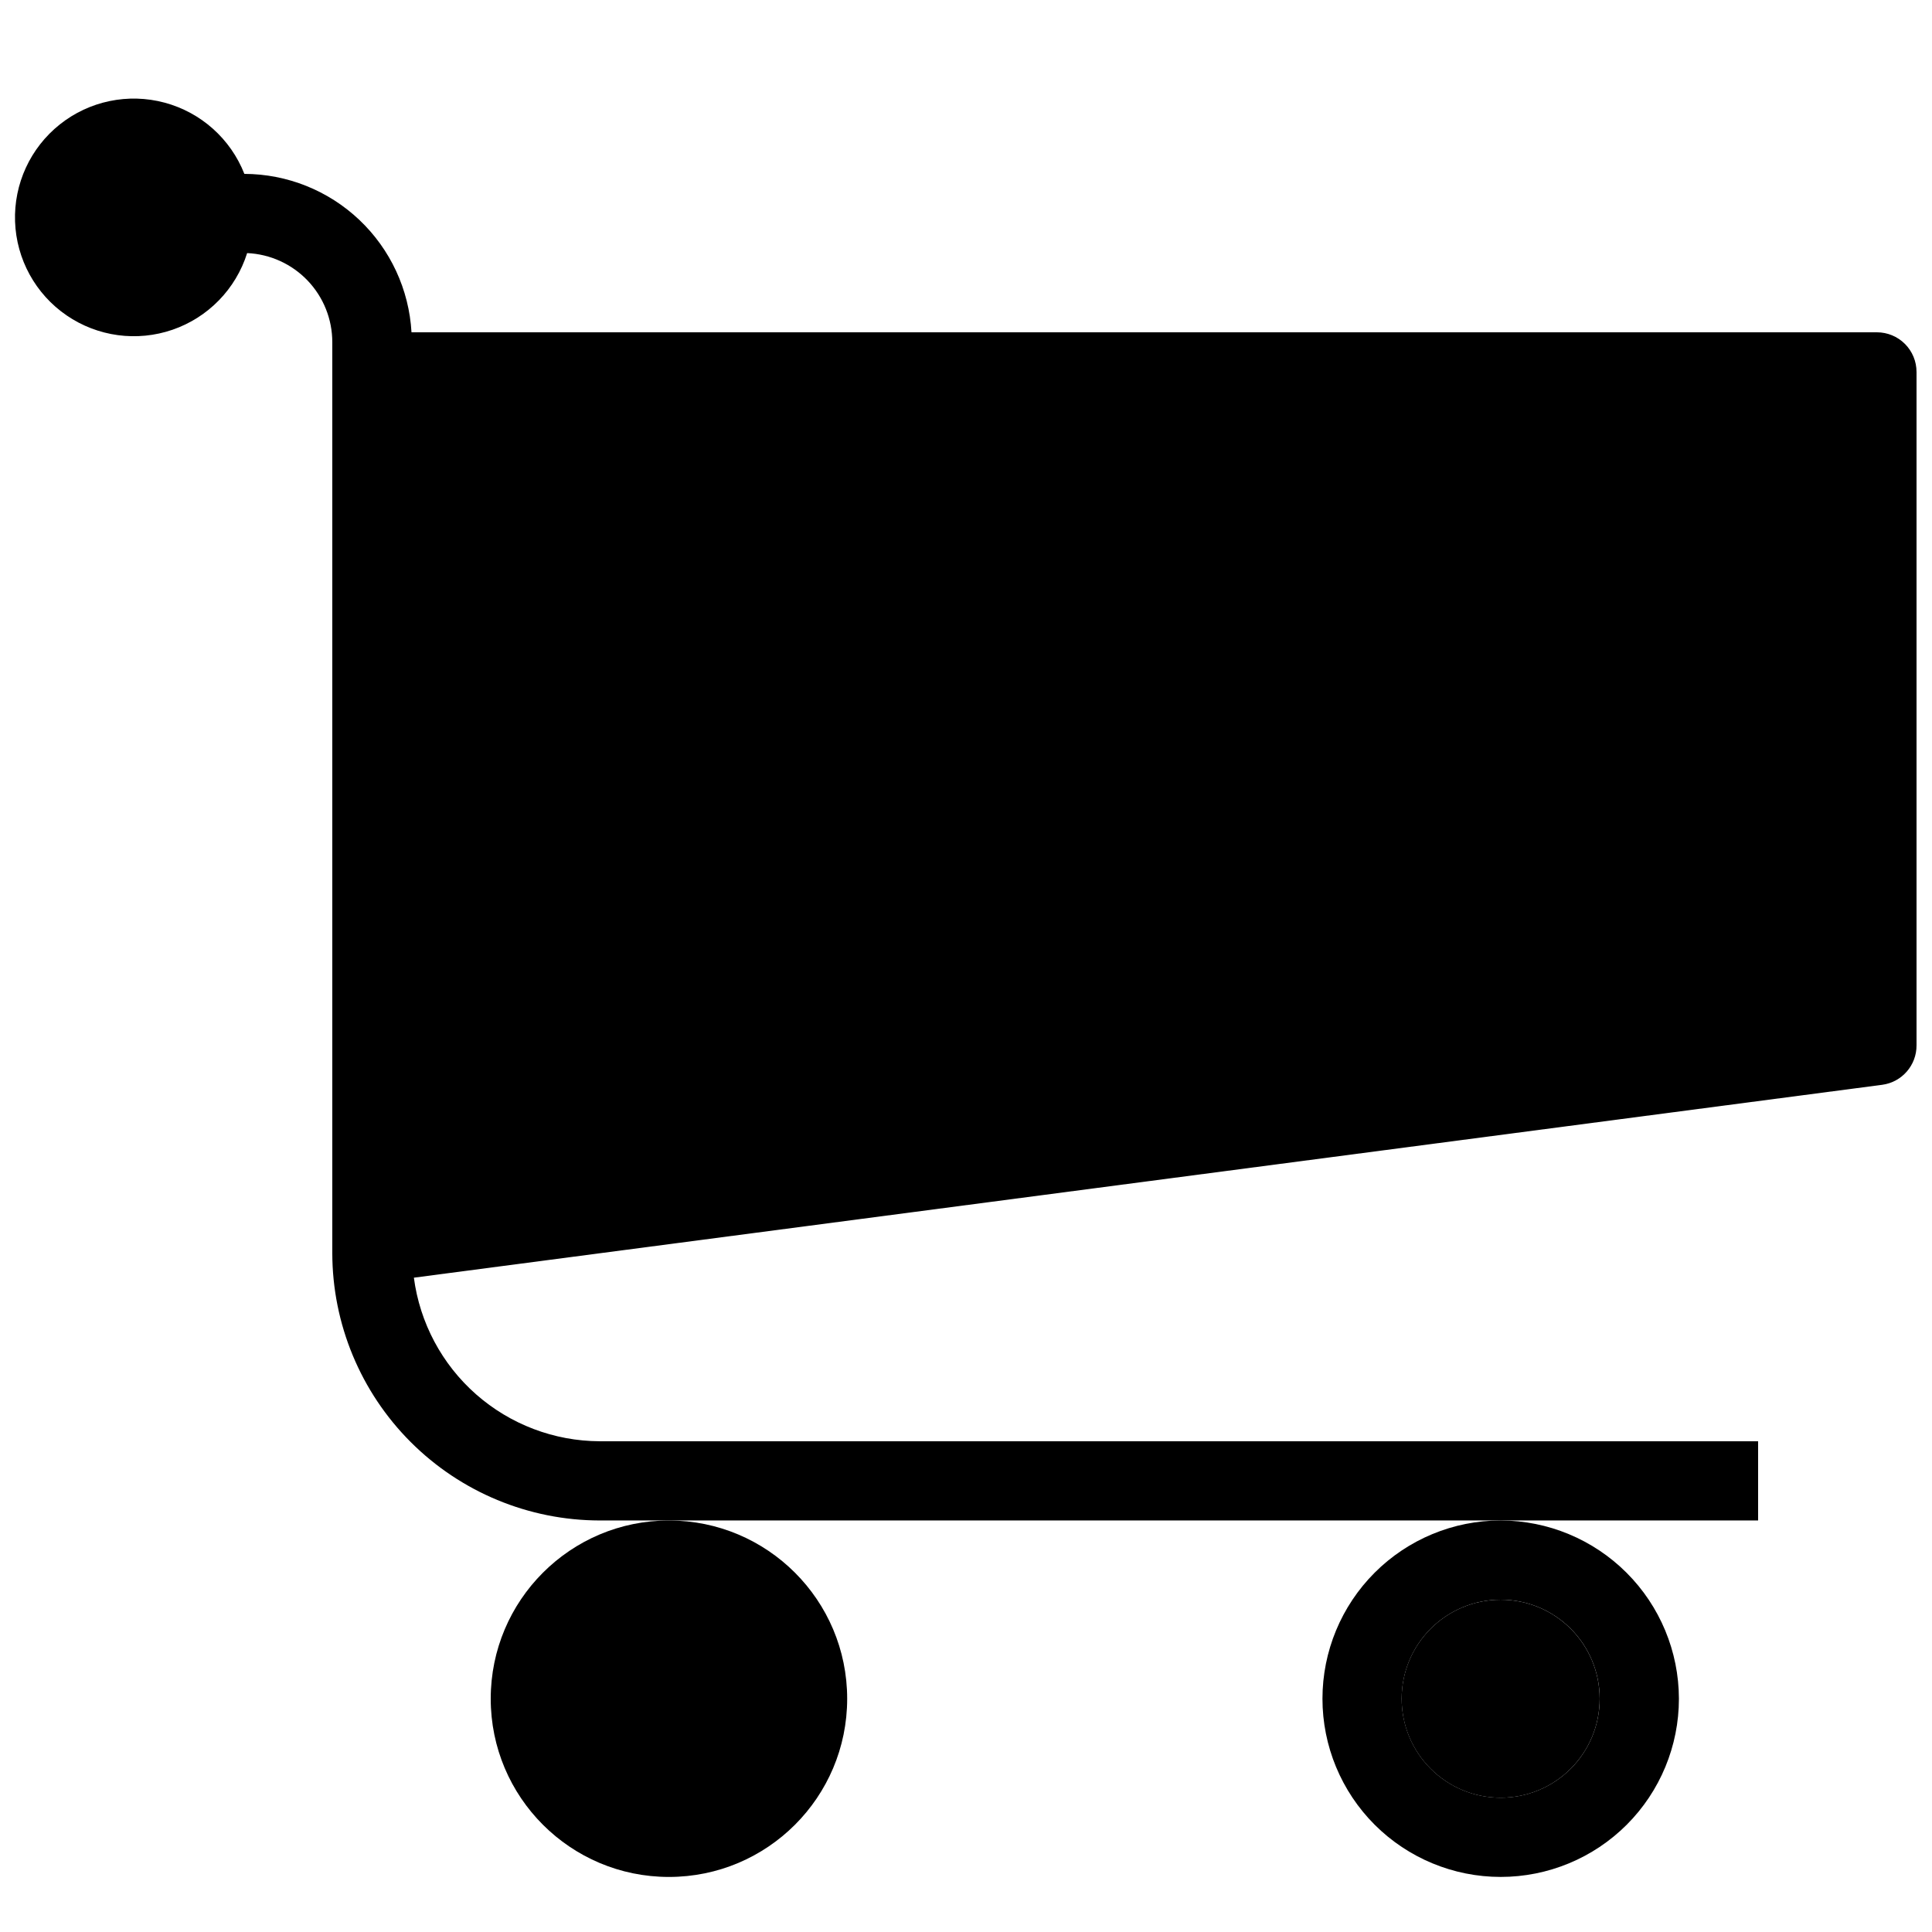
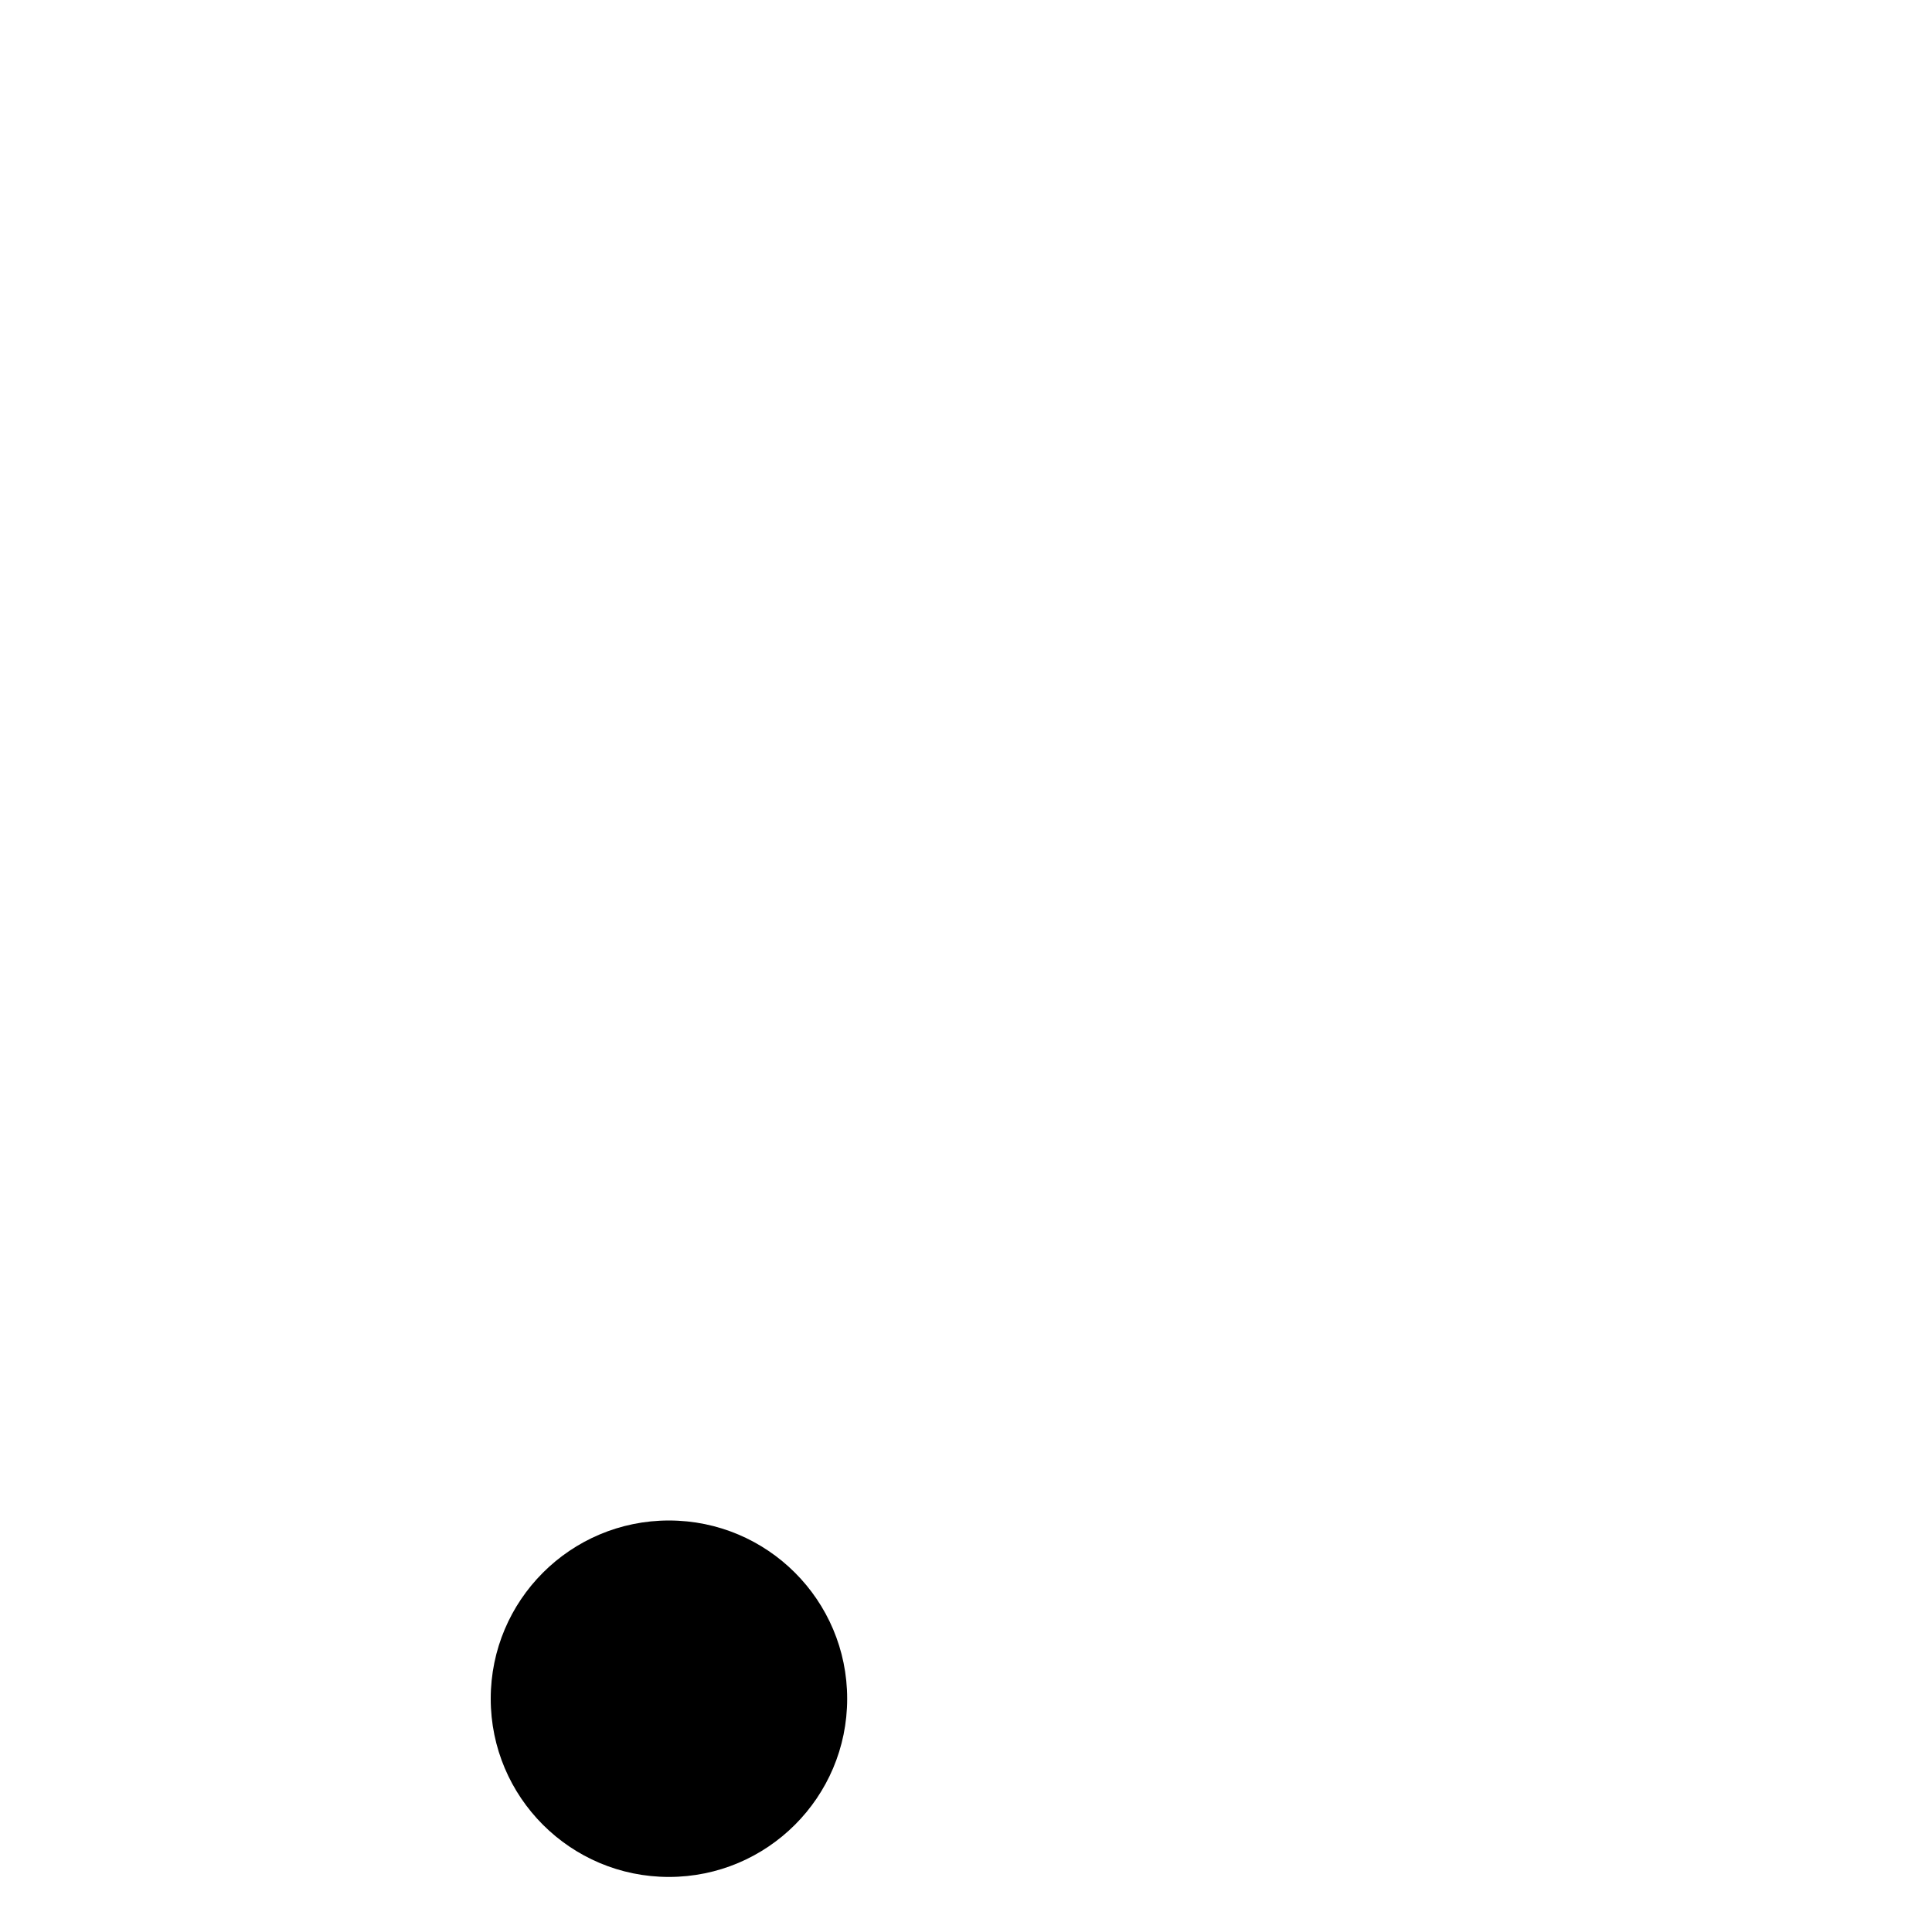
<svg xmlns="http://www.w3.org/2000/svg" width="800px" height="800px" version="1.1" viewBox="144 144 512 512">
  <defs>
    <clipPath id="a">
-       <path d="m148.09 170h503.81v377h-503.81z" />
-     </clipPath>
+       </clipPath>
  </defs>
  <g clip-path="url(#a)">
-     <path d="m651.9 242.56v178.43c0.047 5.301-3.871 9.805-9.129 10.496l-389.09 51.113c1.574 11.957 7.43 22.941 16.48 30.91 9.051 7.969 20.688 12.391 32.746 12.438h307.01v20.992h-307.01c-18.781-0.027-36.785-7.5-50.066-20.781s-20.754-31.285-20.781-50.066v-241.41 0.004c0.004-6.086-2.34-11.941-6.543-16.34-4.203-4.398-9.945-7.008-16.023-7.277-3 9.523-10.336 17.059-19.773 20.312-9.441 3.254-19.863 1.836-28.094-3.816-8.227-5.652-13.289-14.875-13.637-24.852-0.348-9.98 4.055-19.531 11.867-25.746s18.113-8.355 27.754-5.769c9.645 2.582 17.492 9.59 21.148 18.879 11.344 0.035 22.242 4.398 30.477 12.203 8.23 7.805 13.172 18.457 13.816 29.781h388.35c2.785 0 5.453 1.105 7.422 3.074s3.074 4.637 3.074 7.422z" />
-   </g>
+     </g>
  <path d="m368.51 594.18c0 26.086-21.148 47.23-47.234 47.23-26.086 0-47.23-21.145-47.23-47.23 0-26.086 21.145-47.234 47.23-47.234 26.086 0 47.234 21.148 47.234 47.234" />
-   <path d="m541.7 546.94c-12.527 0-24.539 4.977-33.398 13.836-8.859 8.855-13.836 20.871-13.836 33.398 0 12.527 4.977 24.539 13.836 33.398 8.859 8.855 20.871 13.832 33.398 13.832 12.527 0 24.539-4.977 33.398-13.832 8.855-8.859 13.832-20.871 13.832-33.398-0.027-12.52-5.012-24.516-13.863-33.367-8.852-8.852-20.848-13.84-33.367-13.867zm0 73.473c-6.961 0-13.633-2.762-18.555-7.684s-7.688-11.598-7.688-18.555c0-6.961 2.766-13.633 7.688-18.555s11.594-7.688 18.555-7.688c6.957 0 13.633 2.766 18.555 7.688s7.684 11.594 7.684 18.555c0 6.957-2.762 13.633-7.684 18.555s-11.598 7.684-18.555 7.684z" />
-   <path d="m567.93 594.18c0 14.492-11.746 26.238-26.238 26.238-14.492 0-26.242-11.746-26.242-26.238 0-14.492 11.75-26.242 26.242-26.242 14.492 0 26.238 11.75 26.238 26.242" />
</svg>